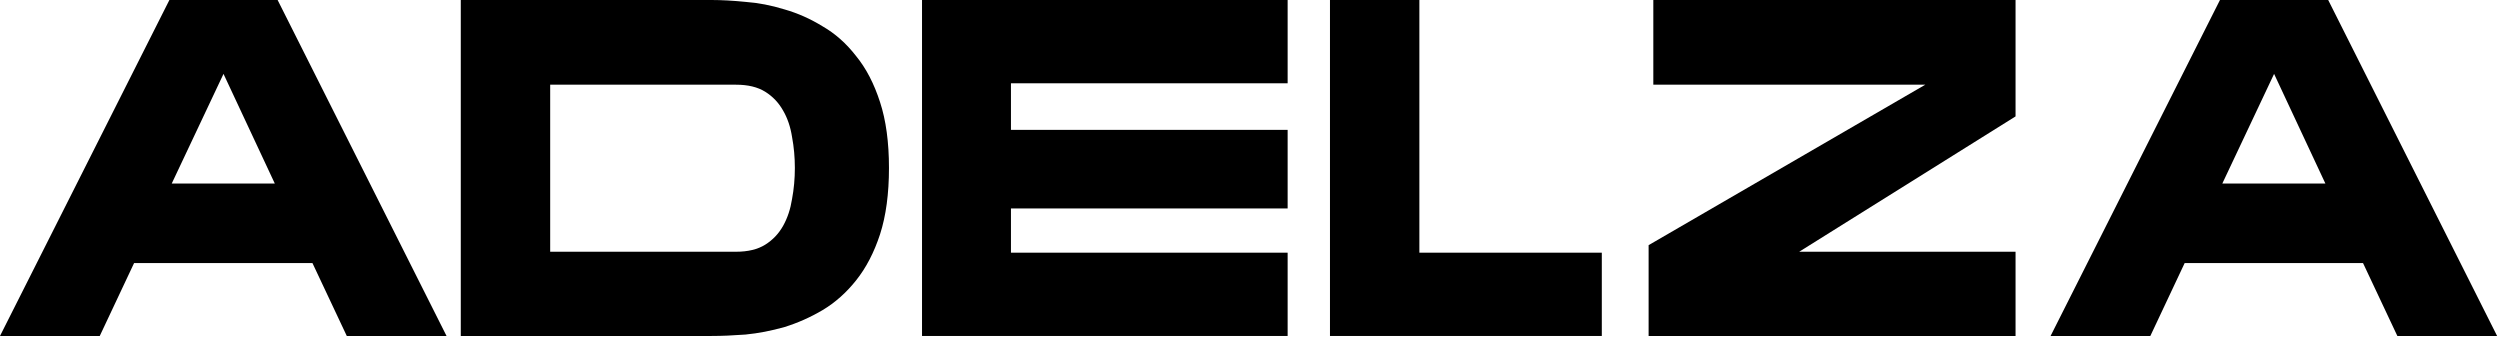
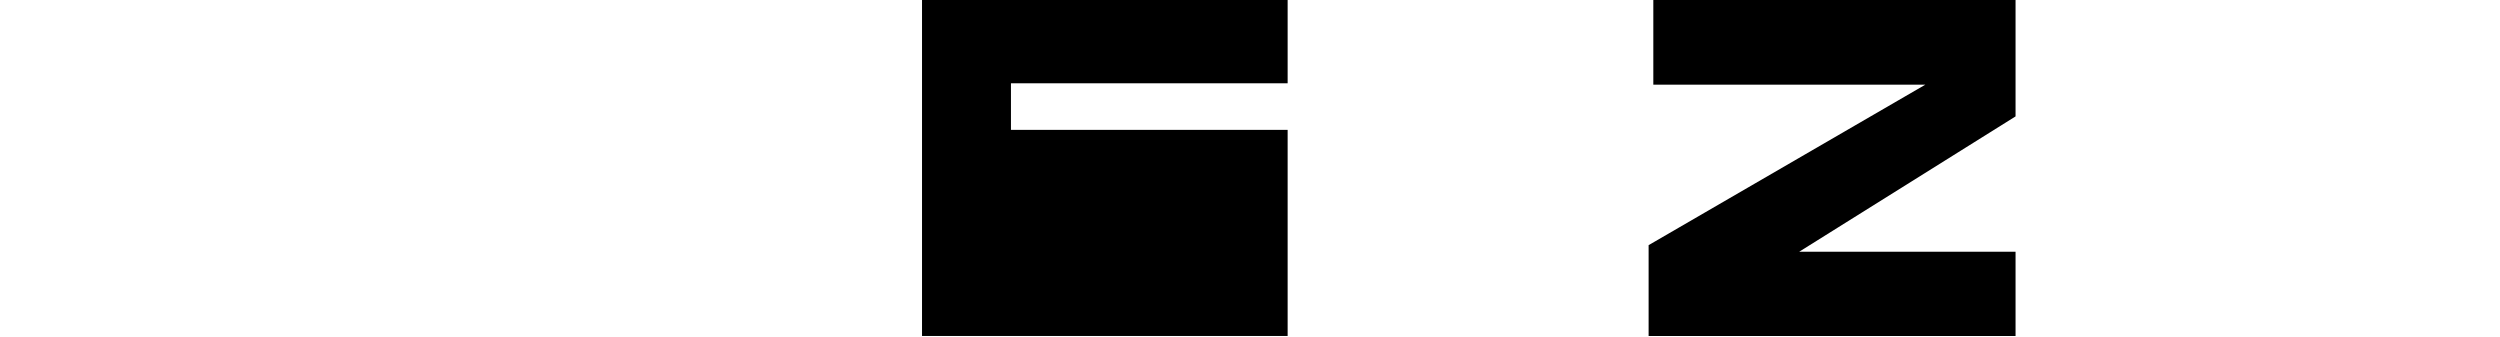
<svg xmlns="http://www.w3.org/2000/svg" width="571" height="77" viewBox="0 0 571 77" fill="none">
-   <path d="M531.76 0L570.342 76.735H547.558L539.713 60.077H498.981L491.136 76.735H468.352L507.041 0H531.76ZM531.115 41.914L519.401 16.873L507.579 41.914H531.115Z" fill="black" />
  <path d="M460.352 26.586L410.934 57.497H460.352V76.735H376.543V55.993L439.736 19.345H377.618V0H460.352V26.586Z" fill="black" />
-   <path d="M365.852 57.712V76.735H303.766V0H324.185V57.712H365.852Z" fill="black" />
-   <path d="M294.095 0V19.023H230.902V29.662H294.095V47.61H230.902V57.712H294.095V76.735H210.59V0H294.095Z" fill="black" />
-   <path d="M203.041 38.367C203.041 44.242 202.361 49.294 200.999 53.521C199.638 57.676 197.811 61.187 195.518 64.053C193.297 66.847 190.754 69.104 187.888 70.824C185.094 72.472 182.192 73.761 179.183 74.693C176.173 75.552 173.2 76.126 170.263 76.412C167.397 76.627 164.817 76.735 162.525 76.735H105.242V0H162.525C164.817 0 167.397 0.143 170.263 0.43C173.2 0.645 176.173 1.218 179.183 2.149C182.192 3.009 185.094 4.299 187.888 6.018C190.754 7.666 193.297 9.923 195.518 12.789C197.811 15.583 199.638 19.094 200.999 23.321C202.361 27.477 203.041 32.492 203.041 38.367ZM168.113 57.497C170.836 57.497 173.057 56.96 174.776 55.885C176.496 54.81 177.857 53.378 178.86 51.586C179.863 49.795 180.544 47.753 180.902 45.461C181.332 43.168 181.547 40.803 181.547 38.367C181.547 35.931 181.332 33.567 180.902 31.274C180.544 28.982 179.863 26.975 178.86 25.256C177.857 23.465 176.496 22.032 174.776 20.957C173.057 19.882 170.836 19.345 168.113 19.345H125.662V57.497H168.113Z" fill="black" />
-   <path d="M63.408 0L101.991 76.735H79.207L71.361 60.077H30.629L22.784 76.735H0L38.69 0H63.408ZM62.763 41.914L51.049 16.873L39.227 41.914H62.763Z" fill="black" />
+   <path d="M294.095 0V19.023H230.902V29.662H294.095V47.61H230.902H294.095V76.735H210.59V0H294.095Z" fill="black" />
</svg>